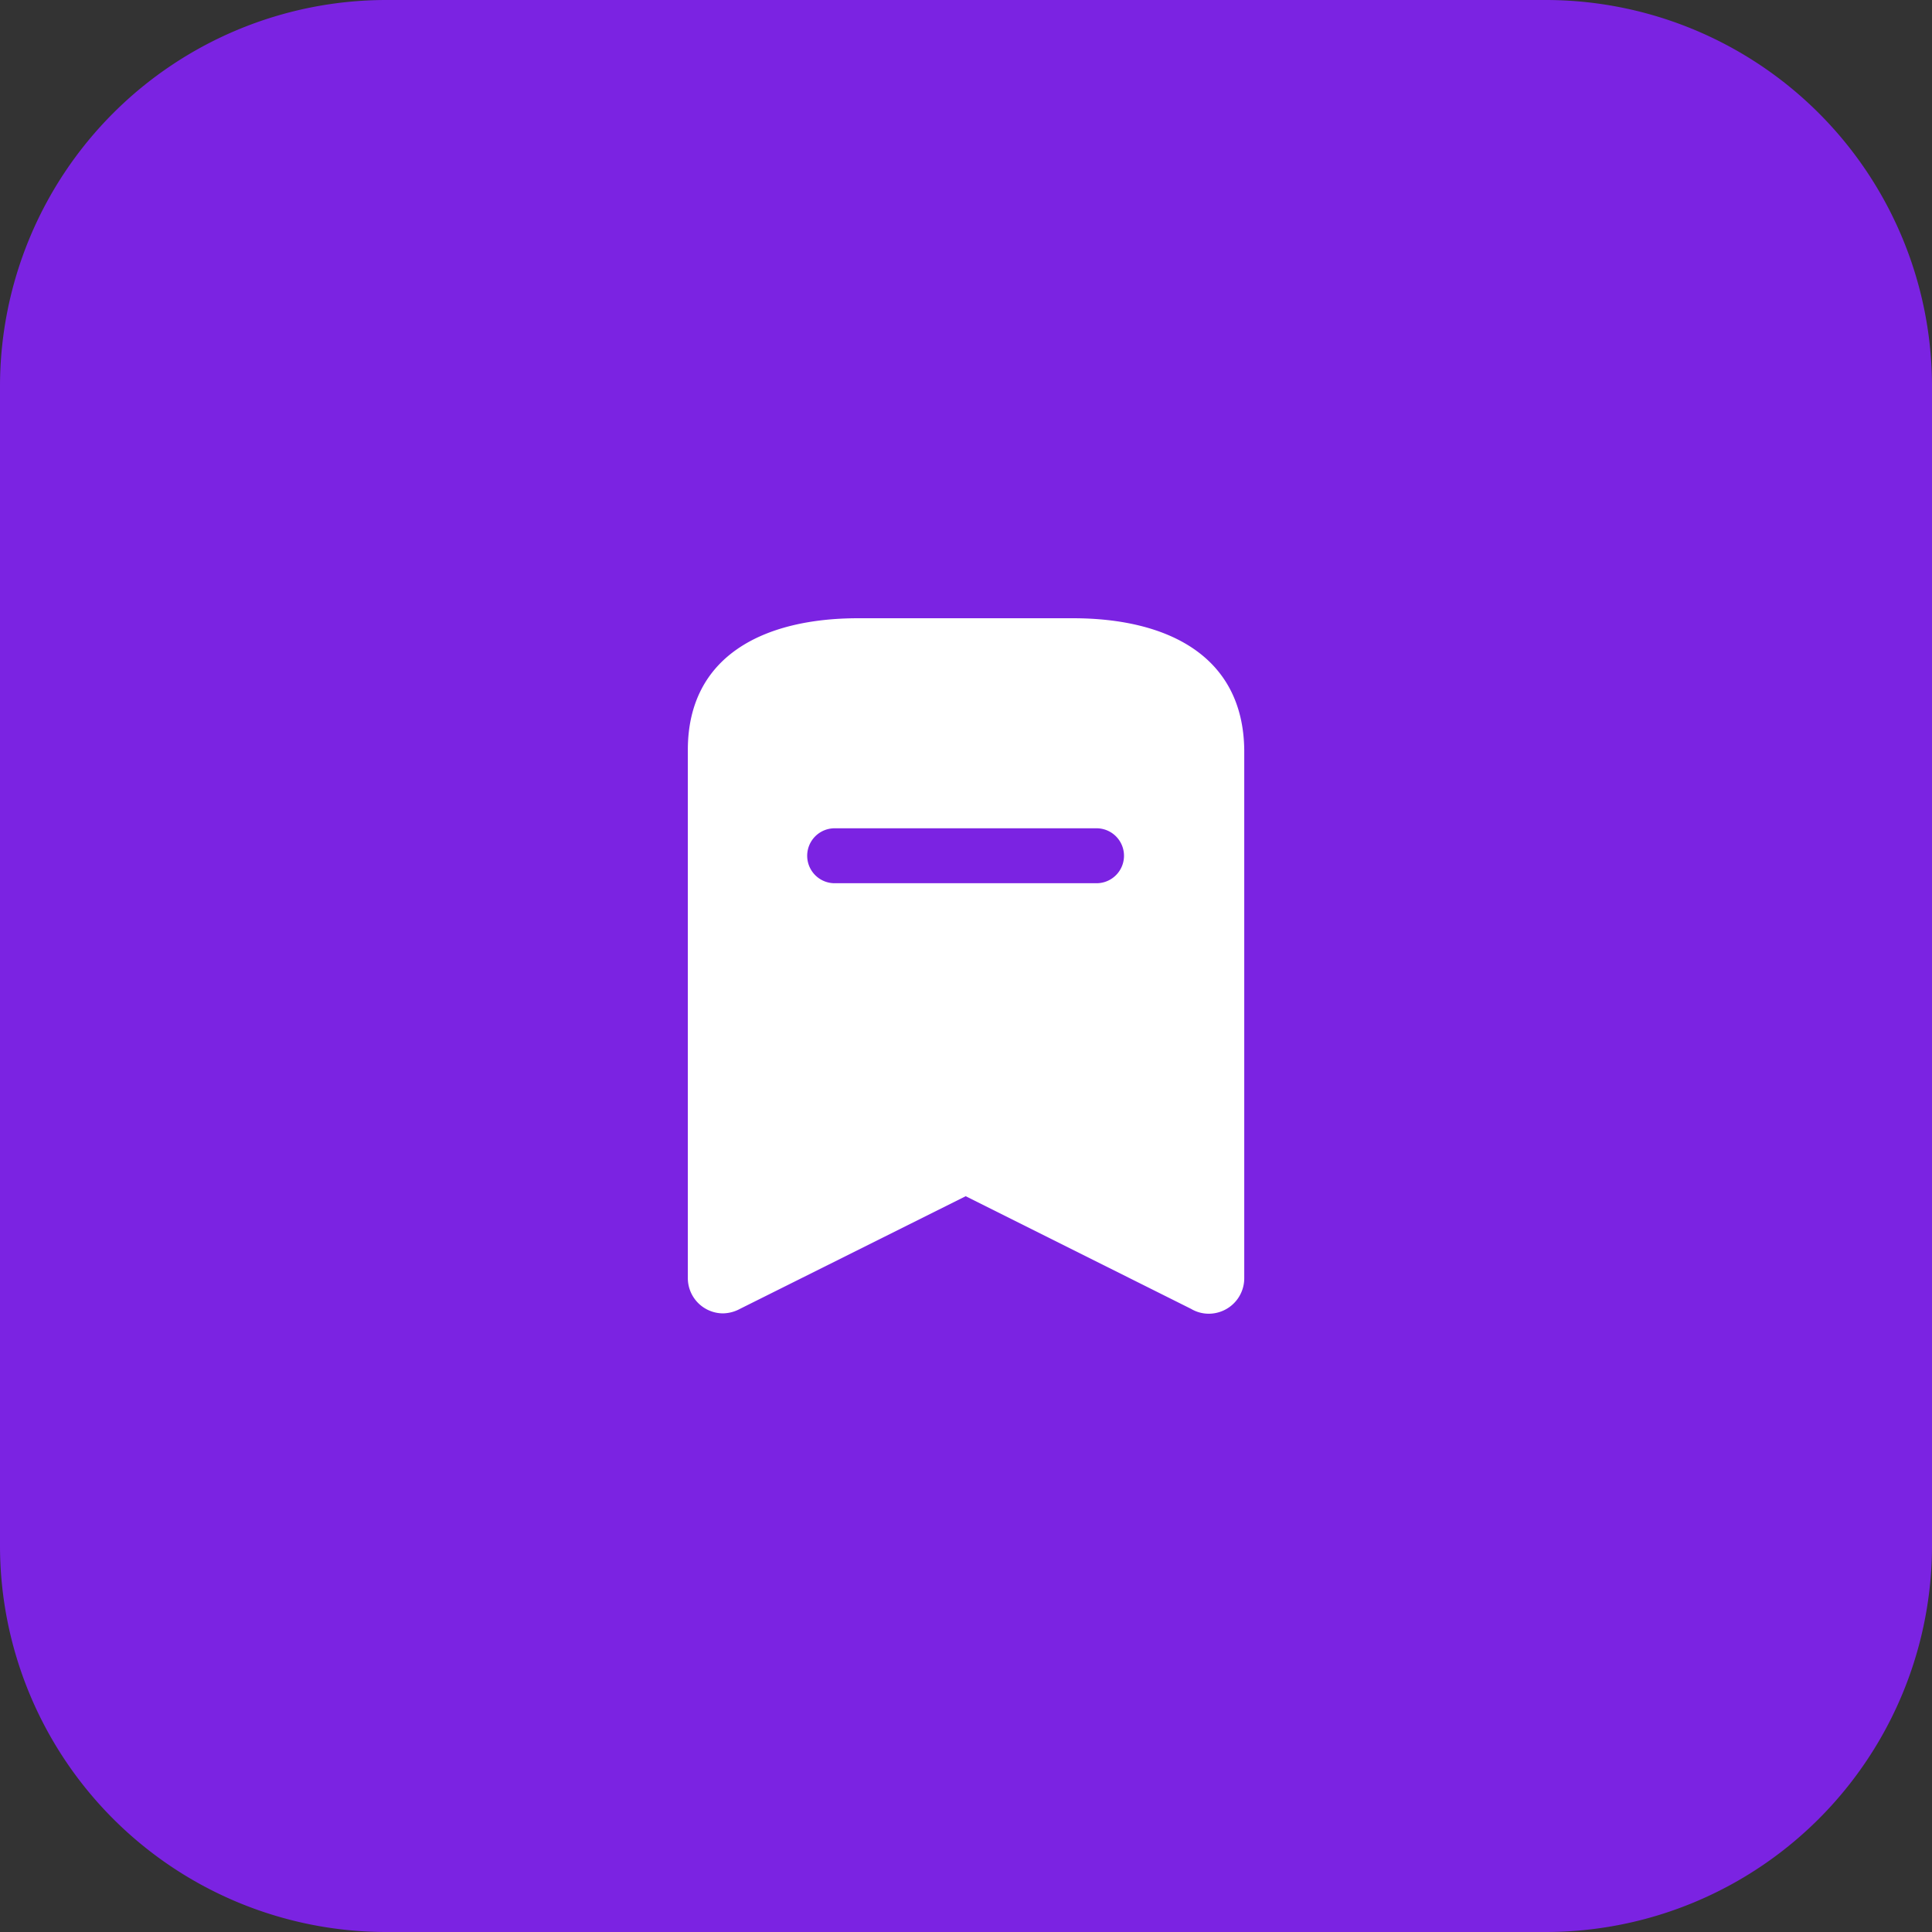
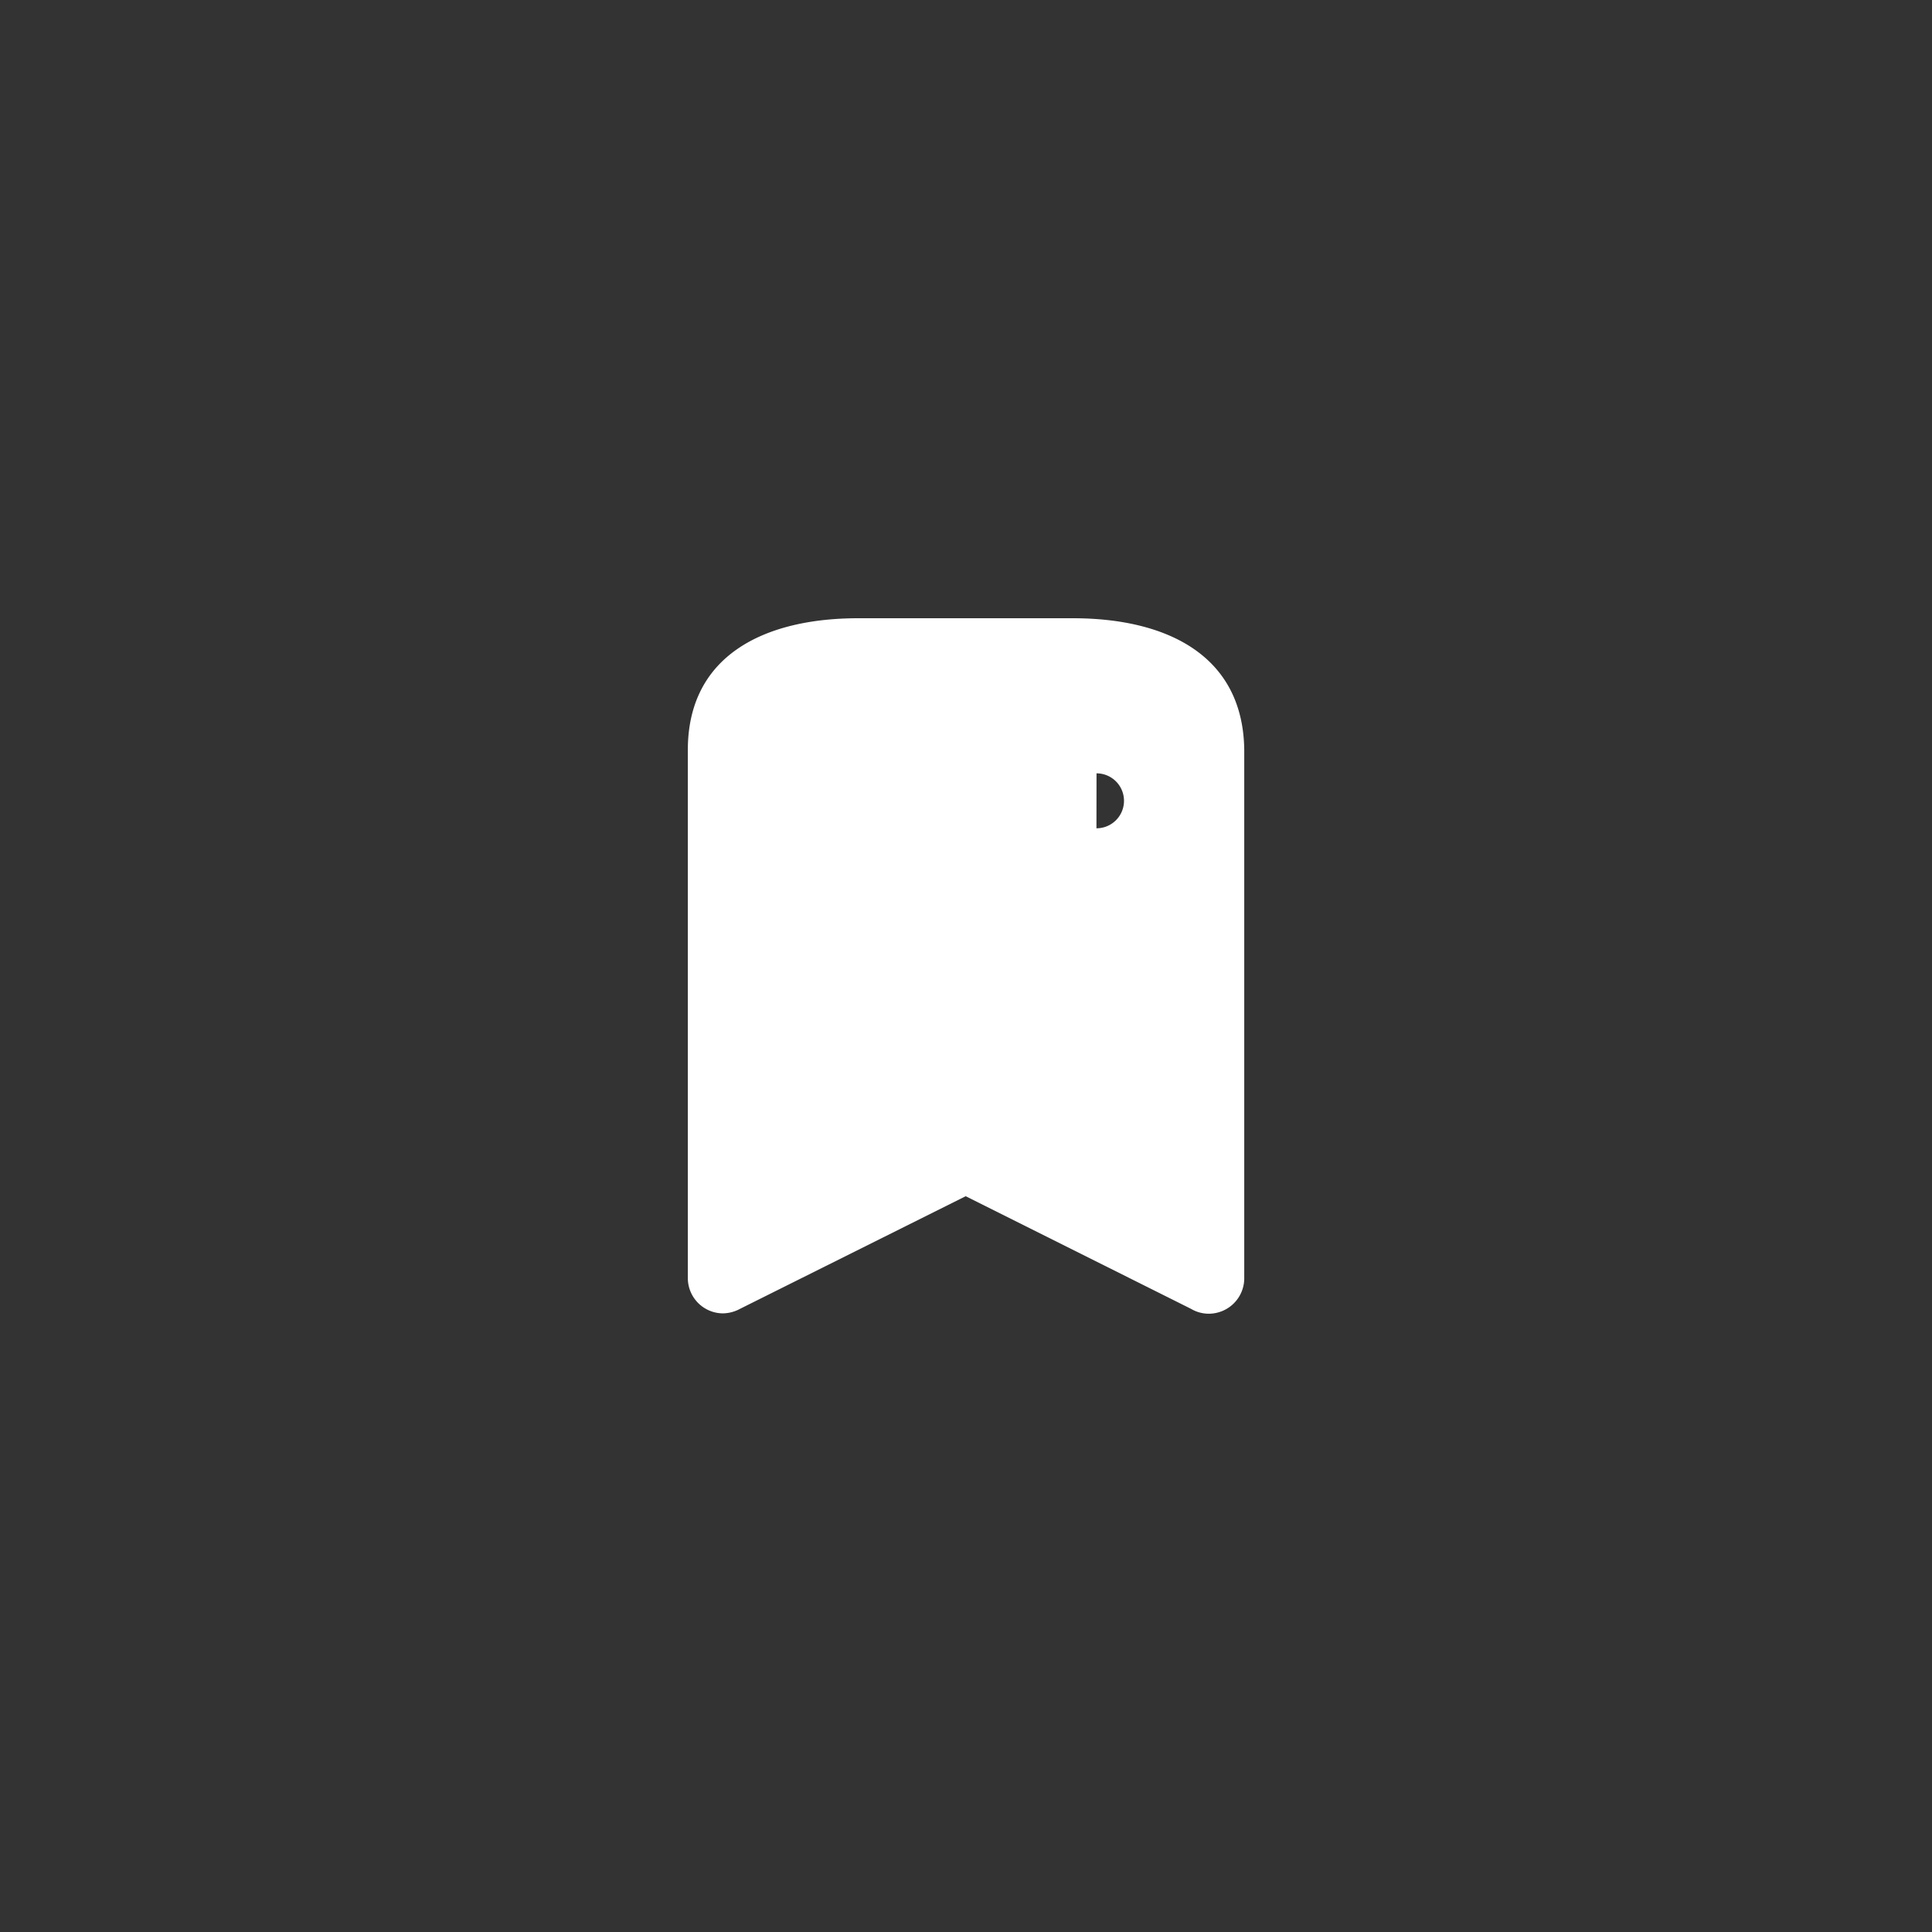
<svg xmlns="http://www.w3.org/2000/svg" width="50" height="50" viewBox="0 0 50 50">
  <rect x="0" y="0" width="50" height="50" fill="#333333" stroke="none" />
  <g id="Group_3259" data-name="Group 3259" transform="translate(-1252.625 -181)">
    <g id="Group_3252" data-name="Group 3252" transform="translate(1252.625 181)">
-       <path id="Path_2614" data-name="Path 2614" d="M10,0H40A10,10,0,0,1,50,10V40A10,10,0,0,1,40,50H10A10,10,0,0,1,0,40V10A10,10,0,0,1,10,0Z" fill="#7b23e2" />
      <g id="Iconly_Bold_Bookmark" data-name="Iconly/Bold/Bookmark" transform="translate(13.801 14)">
        <g id="Bookmark" transform="translate(4 2)">
-           <path id="Path_2622" data-name="Path 2622" d="M9.963,0C12.4,0,14.372.963,14.4,3.411h0V17.072a.917.917,0,0,1-.666.891.9.9,0,0,1-.711-.09h0L7.191,14.958,1.35,17.873a.957.957,0,0,1-.441.117A.914.914,0,0,1,0,17.072H0V3.411C0,.963,1.98,0,4.41,0H9.963Zm.612,5.436H3.8a.711.711,0,0,0,0,1.422h6.777a.711.711,0,0,0,0-1.422Z" transform="translate(0 0)" fill="#fff" />
+           <path id="Path_2622" data-name="Path 2622" d="M9.963,0C12.4,0,14.372.963,14.4,3.411h0V17.072a.917.917,0,0,1-.666.891.9.9,0,0,1-.711-.09h0L7.191,14.958,1.35,17.873a.957.957,0,0,1-.441.117A.914.914,0,0,1,0,17.072H0V3.411C0,.963,1.98,0,4.41,0H9.963Zm.612,5.436H3.8h6.777a.711.711,0,0,0,0-1.422Z" transform="translate(0 0)" fill="#fff" />
        </g>
      </g>
    </g>
  </g>
</svg>